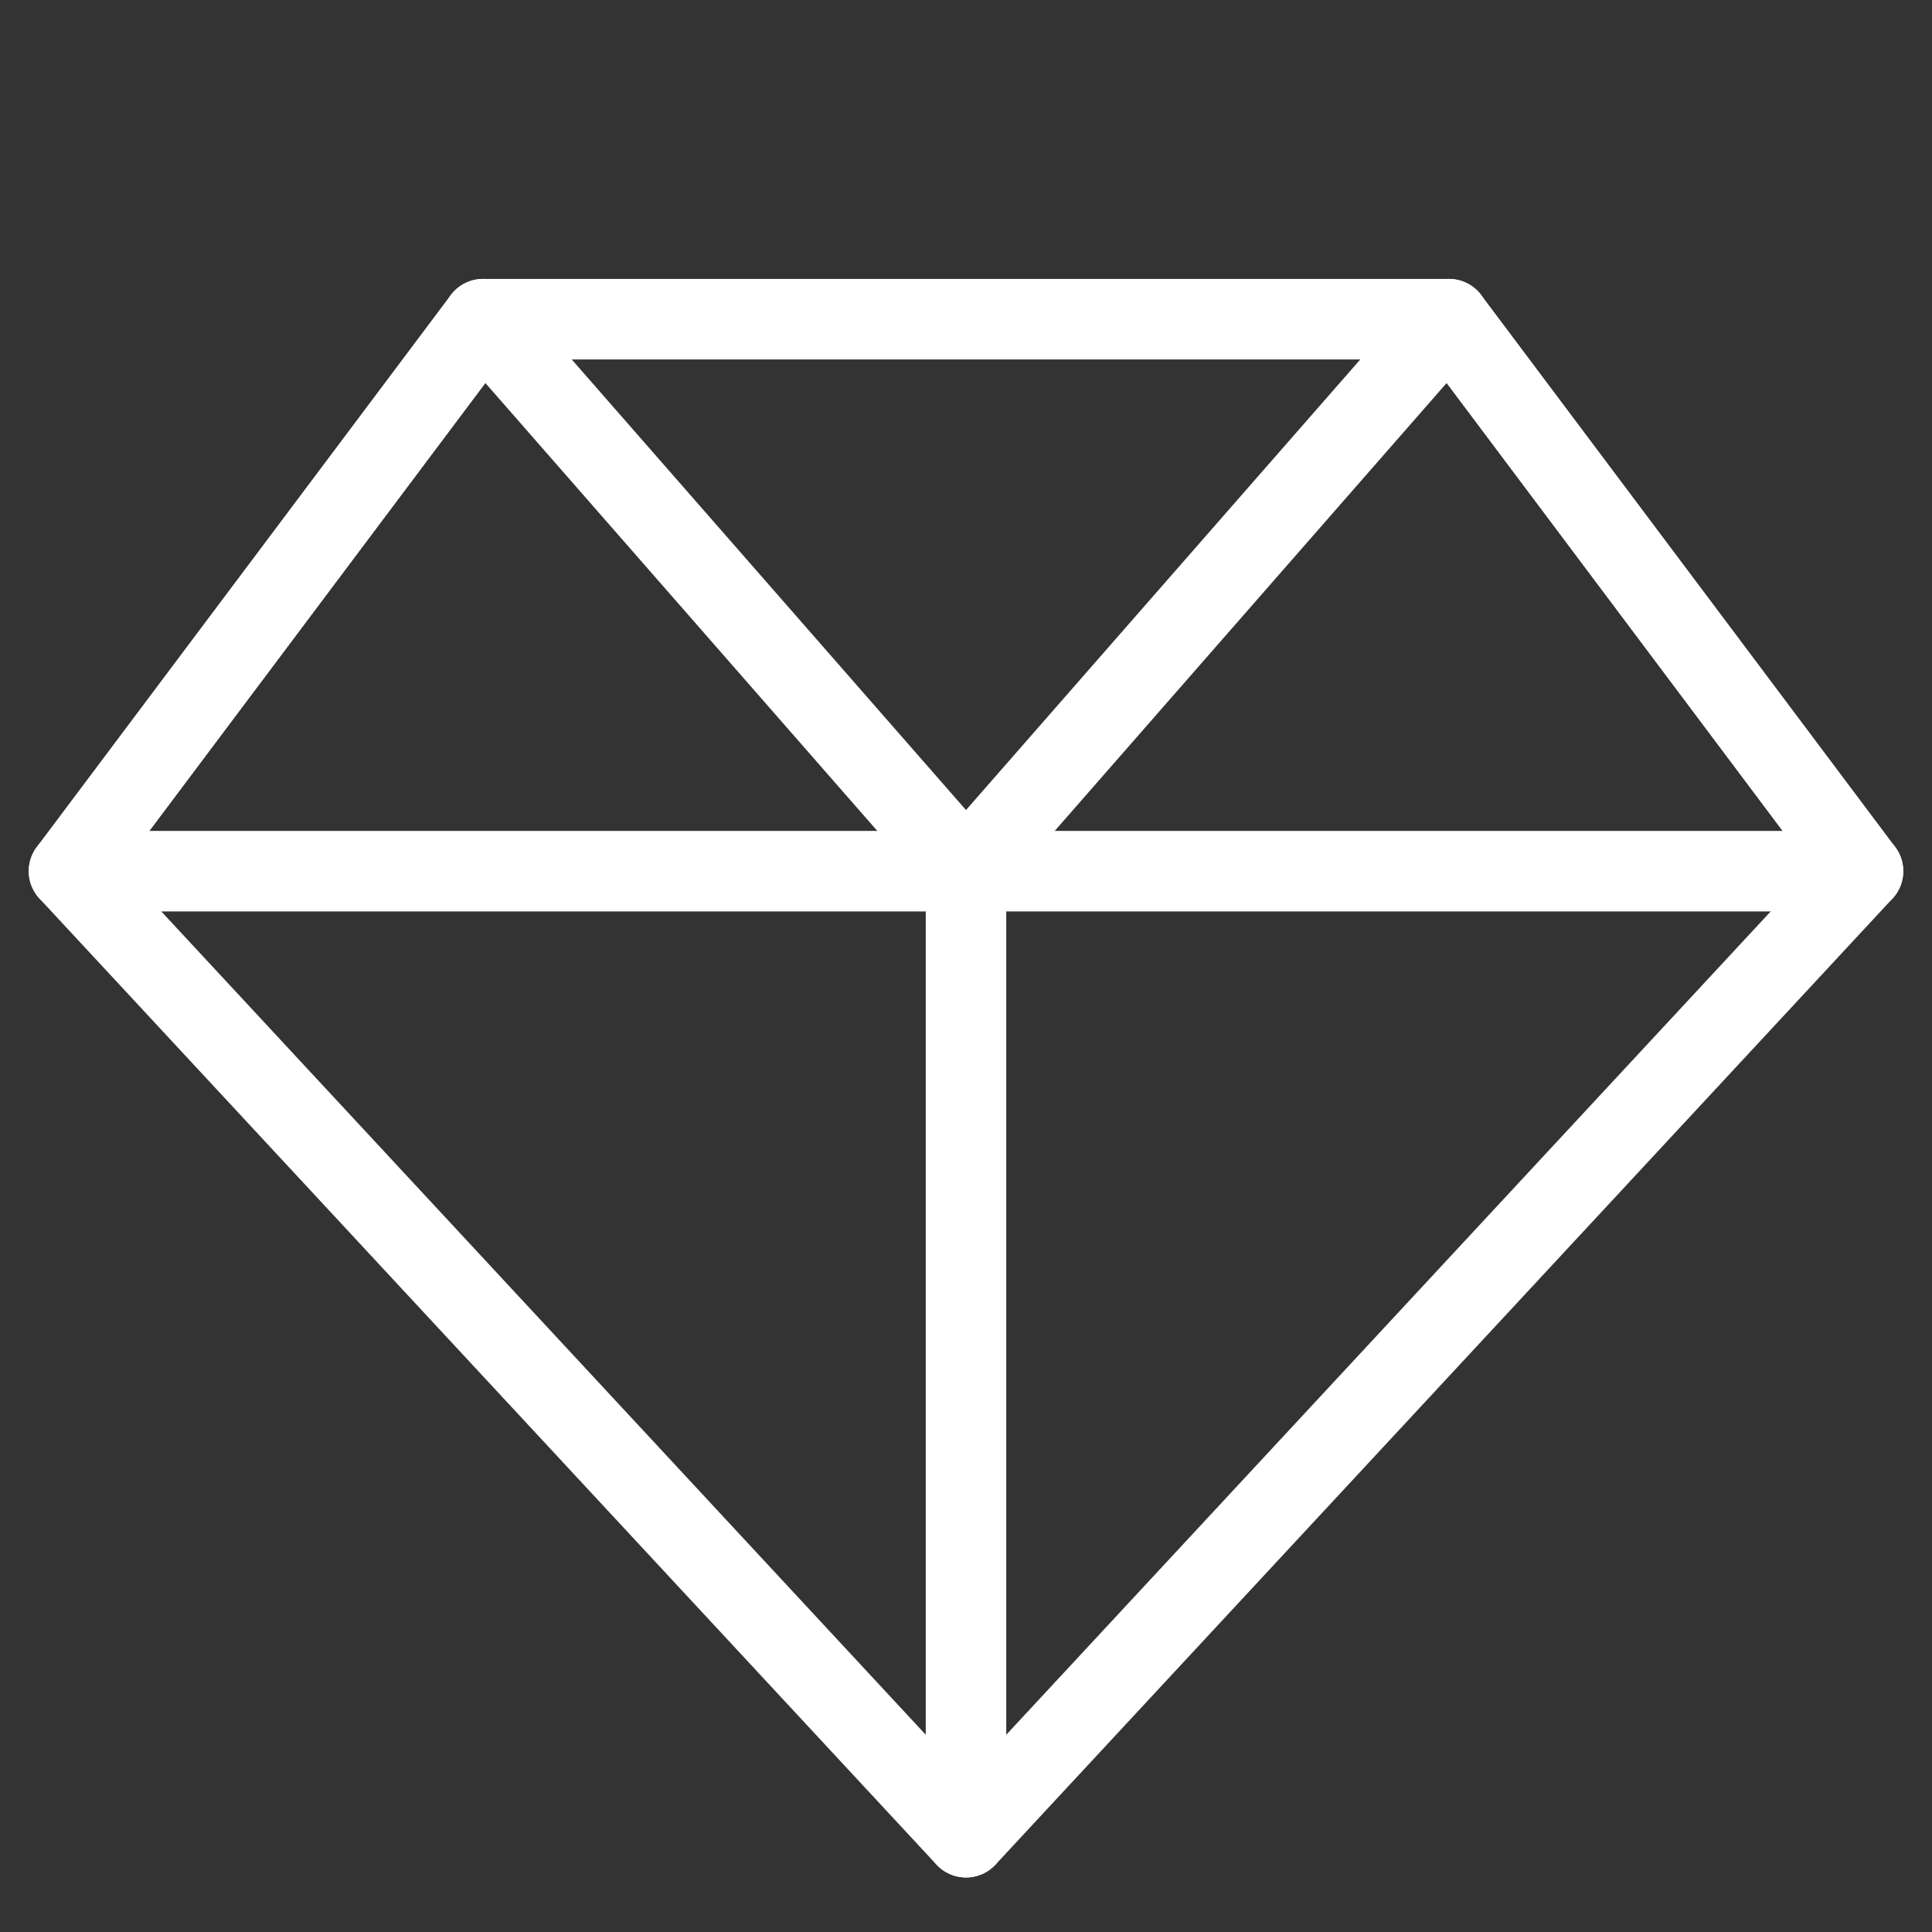
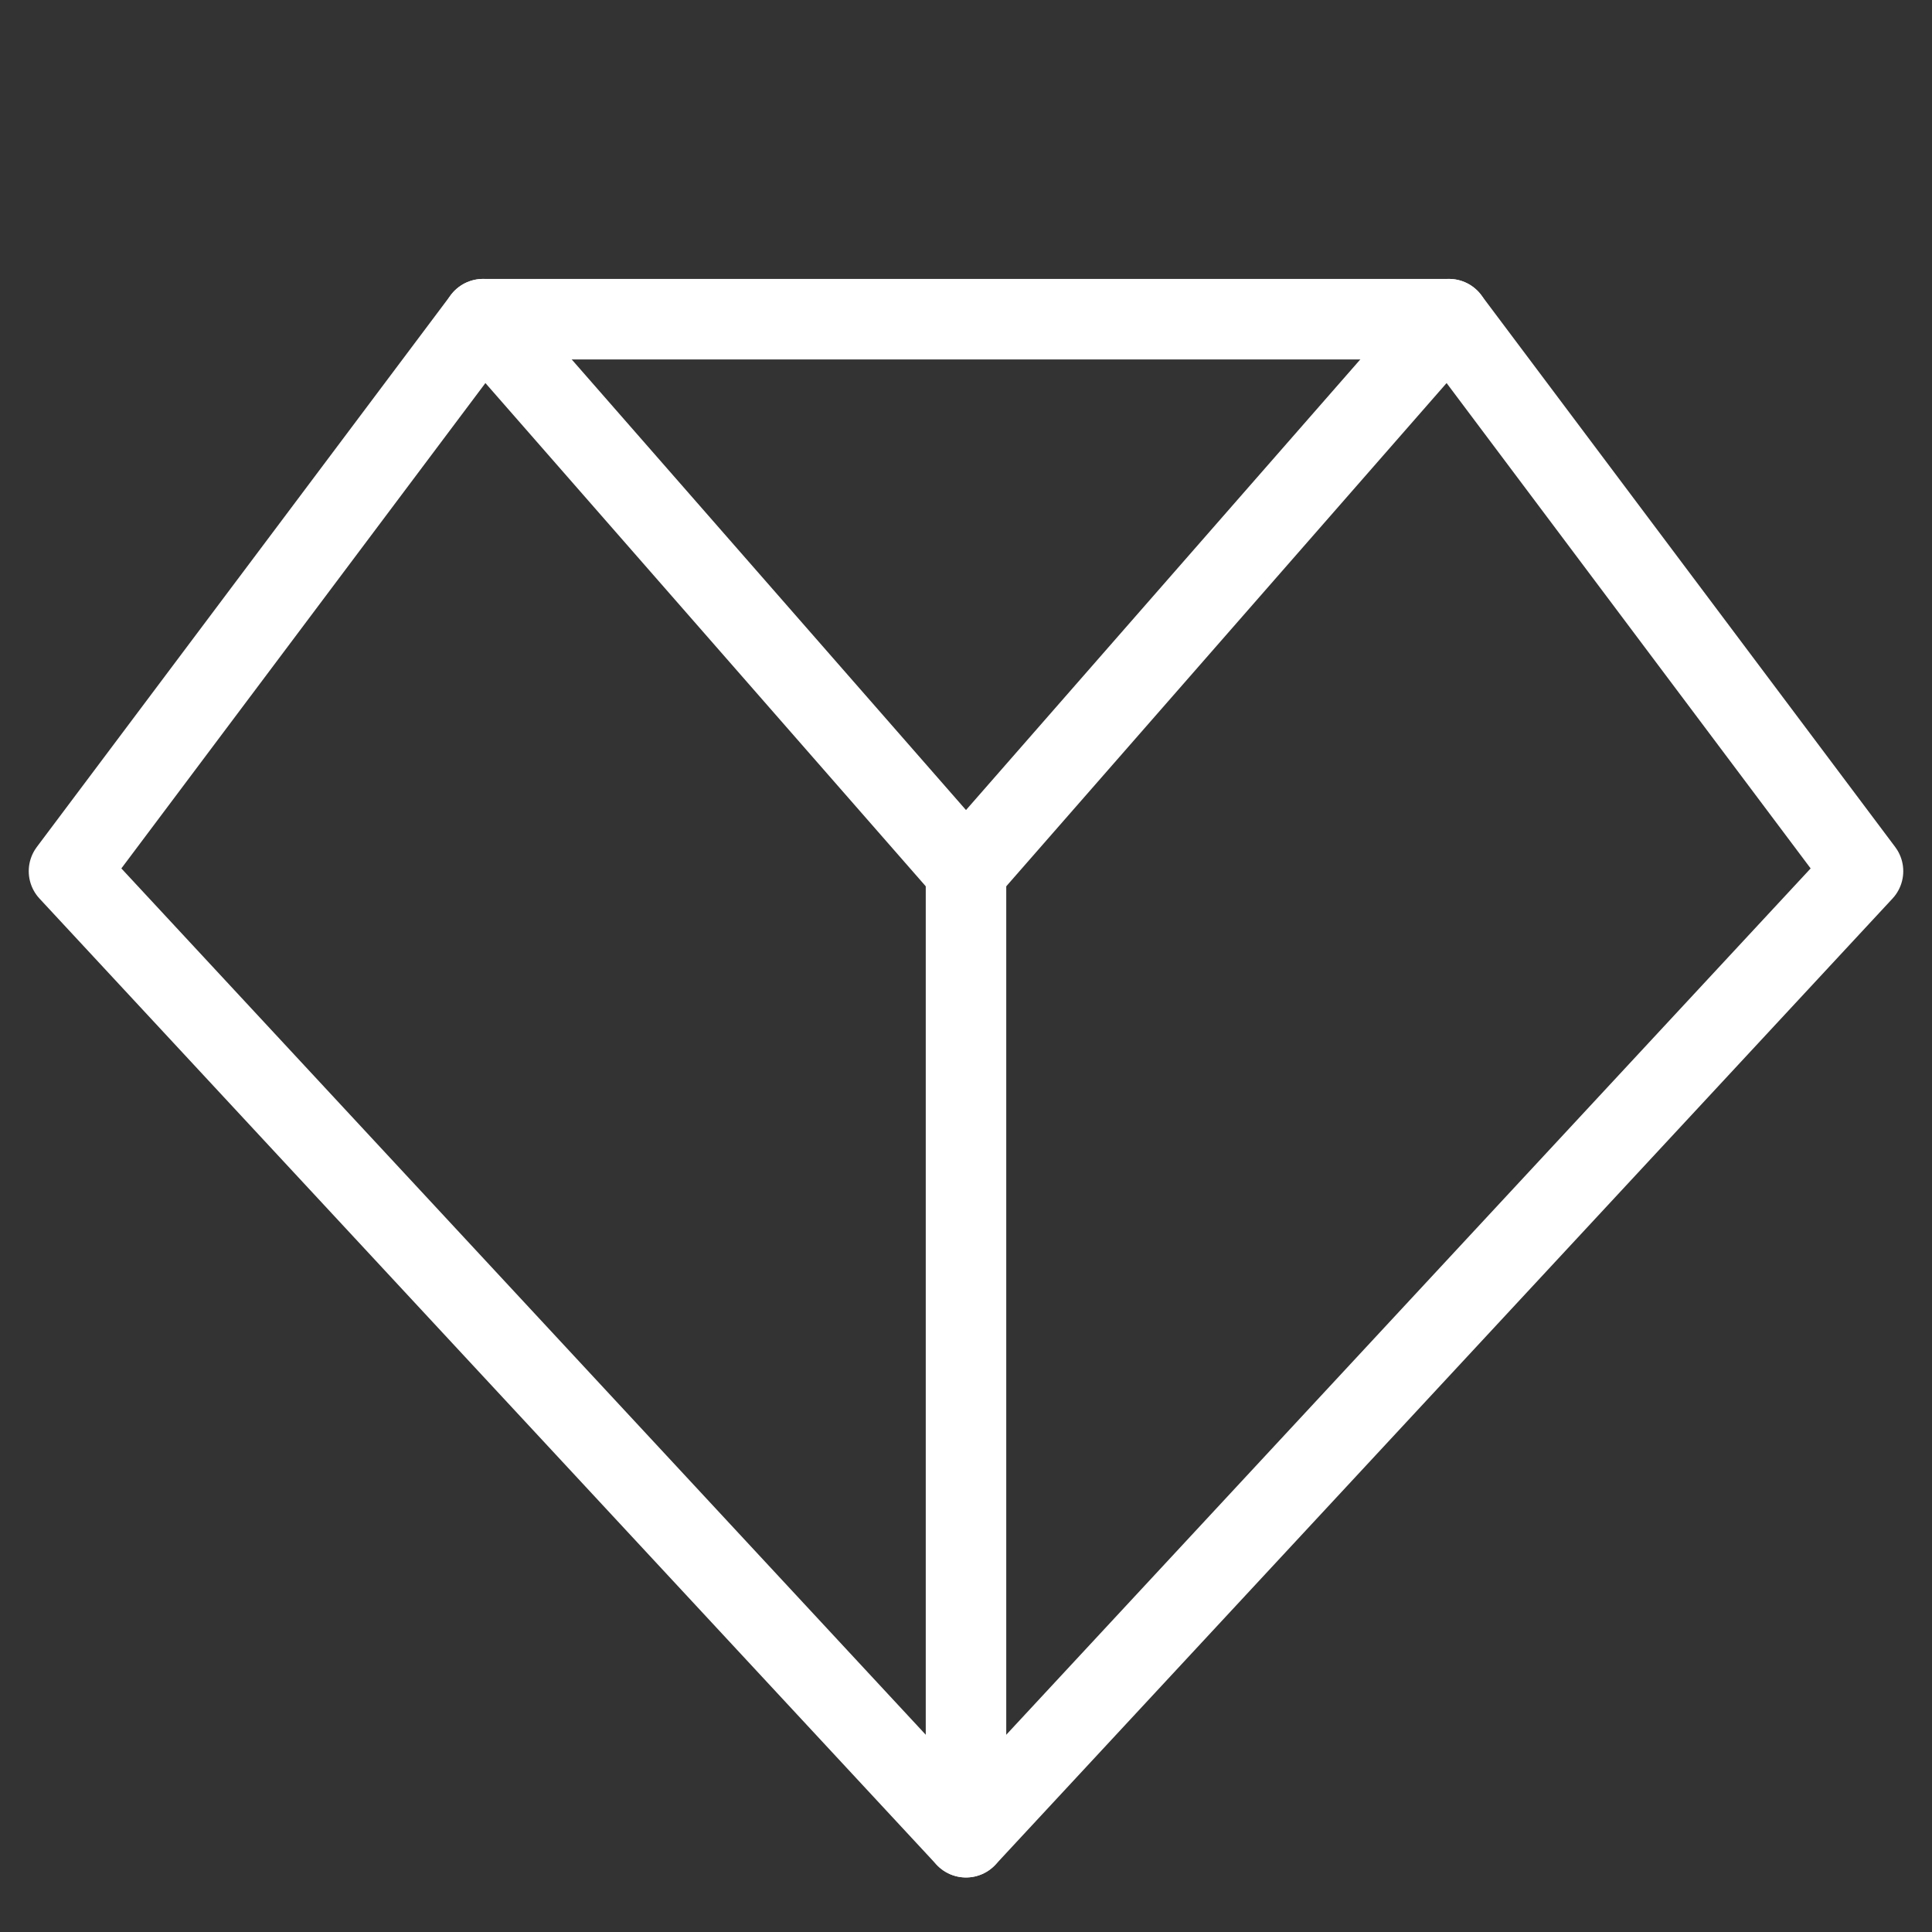
<svg xmlns="http://www.w3.org/2000/svg" width="24" height="24" viewBox="0 0 24 24" fill="none">
  <rect x="0" y="0" width="24" height="24" fill="#333333" stroke="none" />
  <g clip-path="url(#clip0_197_4841)">
    <path d="M23.143 10.822L12 22.823L0.857 10.822L6 3.965H18L23.143 10.822Z" stroke="white" stroke-linecap="round" stroke-linejoin="round" />
-     <path d="M0.857 10.822H23.143" stroke="white" stroke-linecap="round" stroke-linejoin="round" />
    <path d="M6 3.965L12 10.822L18 3.965" stroke="white" stroke-linecap="round" stroke-linejoin="round" />
    <path d="M12 10.822V22.822" stroke="white" stroke-linecap="round" stroke-linejoin="round" />
  </g>
  <defs>
    <clipPath id="clip0_197_4841">
      <rect width="24" height="22.854" fill="white" transform="translate(0 0.773)" />
    </clipPath>
  </defs>
</svg>